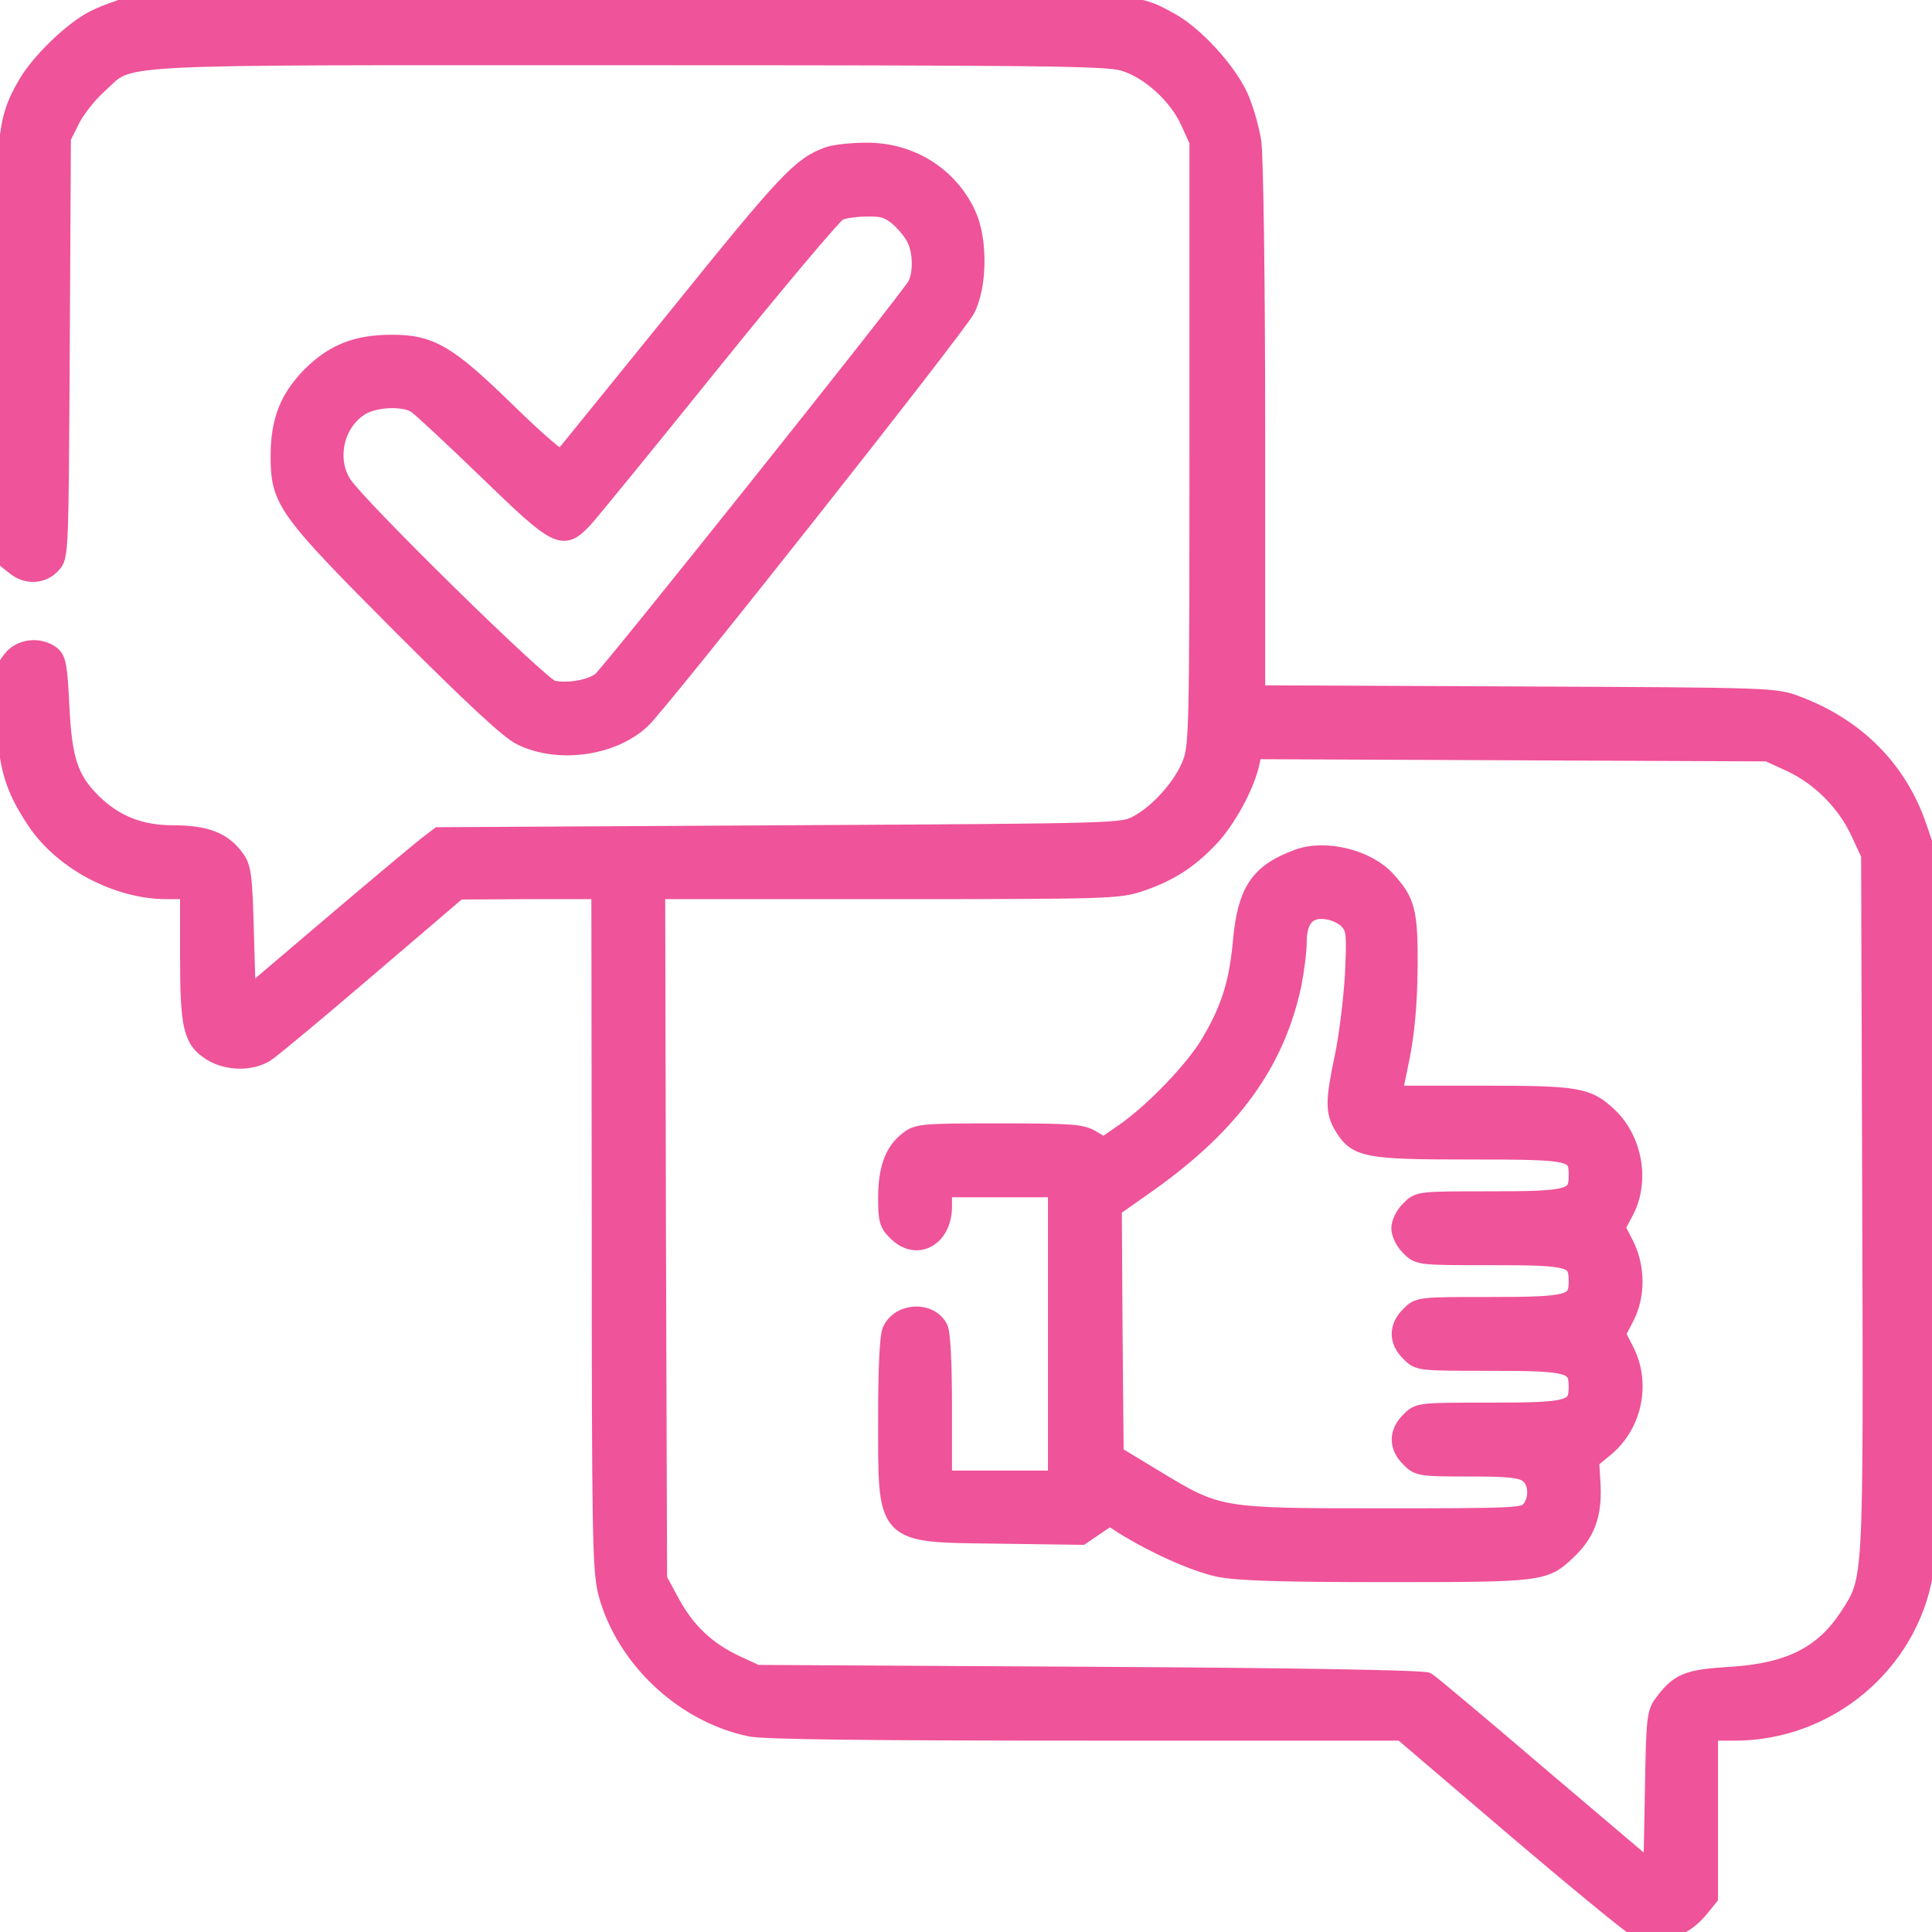
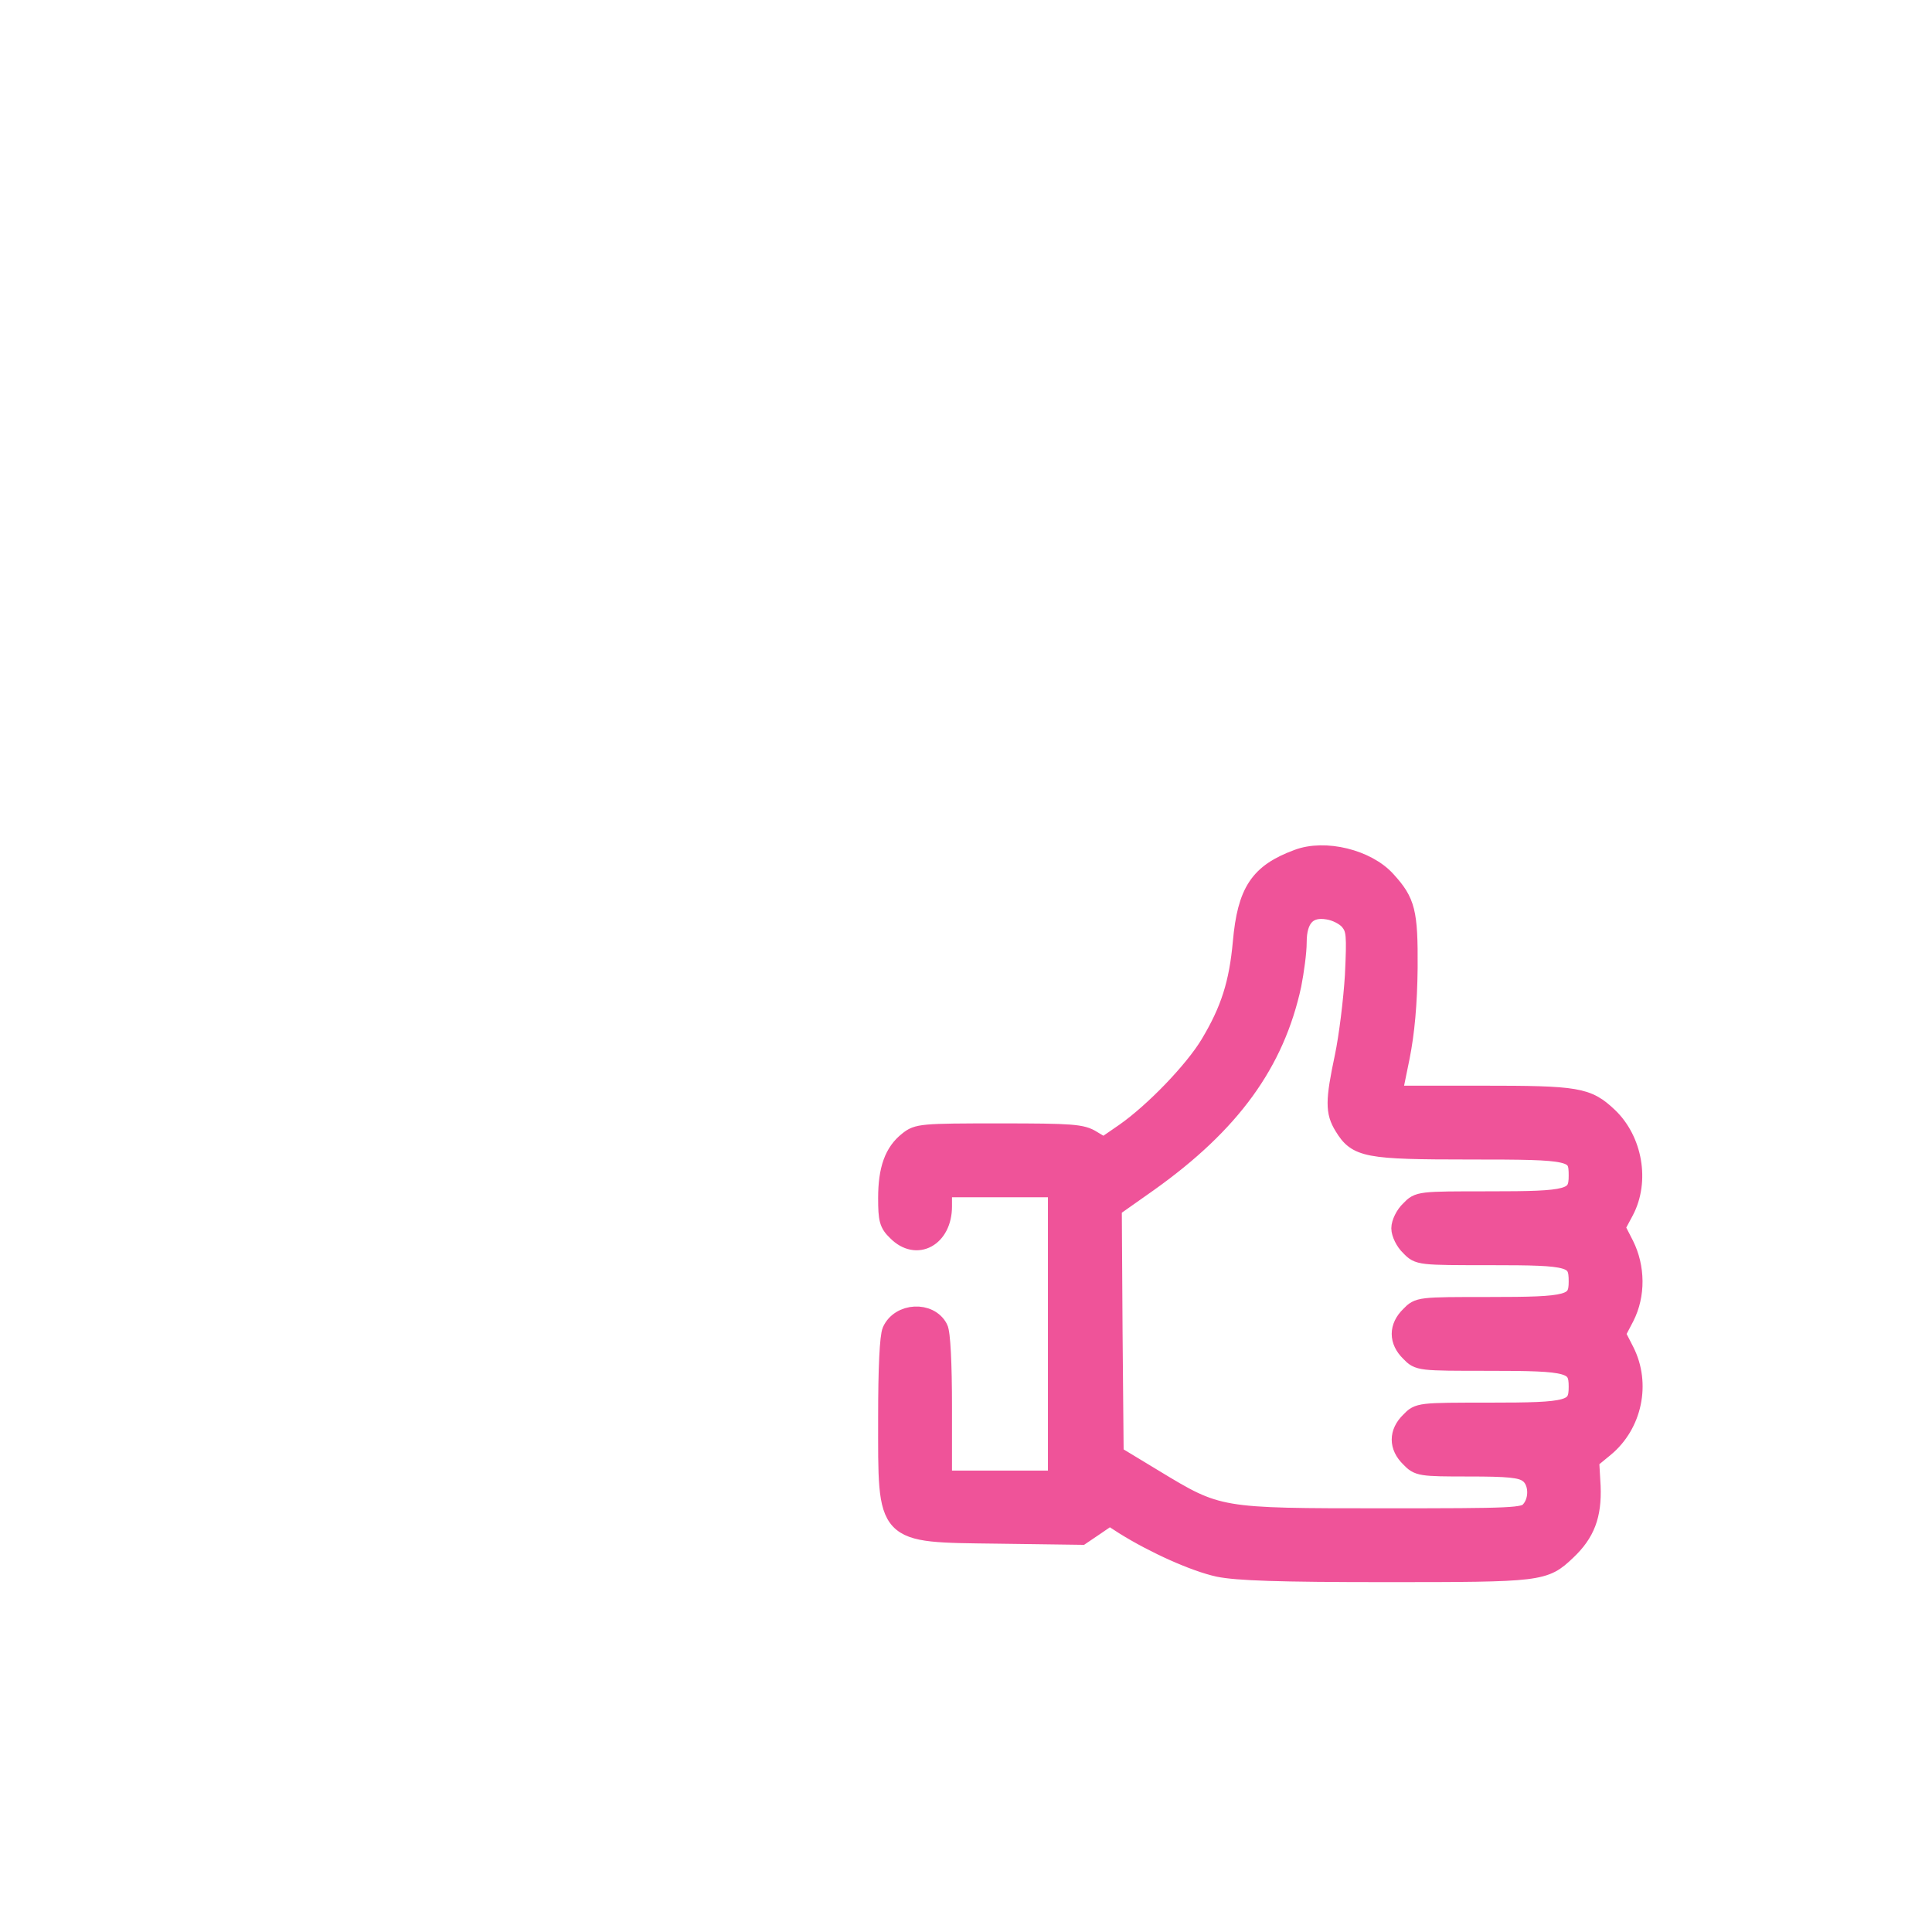
<svg xmlns="http://www.w3.org/2000/svg" width="56" height="56" viewBox="0 0 56 56" fill="none">
  <g clip-path="url(#clip0_237_221)">
-     <path d="M3.752 0.164C3.434 0.251 2.964 0.426 2.712 0.558C2.089 0.875 1.127 1.805 0.755 2.461C0.131 3.555 0.098 3.948 0.131 10.369L0.164 16.209L0.427 16.417C0.766 16.701 1.225 16.68 1.509 16.373C1.739 16.133 1.739 16.078 1.772 10.062L1.805 3.992L2.067 3.467C2.209 3.183 2.559 2.734 2.855 2.472C3.85 1.575 2.723 1.641 18.211 1.641C30.198 1.641 32.08 1.662 32.561 1.805C33.305 2.023 34.125 2.767 34.464 3.522L34.727 4.101V12.851C34.727 21.197 34.716 21.623 34.519 22.137C34.267 22.783 33.589 23.548 32.977 23.877C32.539 24.117 32.528 24.117 22.63 24.172L12.72 24.227L12.348 24.511C12.141 24.675 10.894 25.714 9.57 26.841L7.164 28.886L7.109 27.026C7.066 25.375 7.033 25.134 6.825 24.861C6.464 24.369 5.961 24.172 5.031 24.172C4.058 24.172 3.325 23.877 2.68 23.242C2.013 22.575 1.837 22.017 1.761 20.475C1.706 19.305 1.663 19.097 1.488 18.966C1.127 18.703 0.591 18.769 0.328 19.108C0.098 19.392 0.088 19.502 0.142 20.727C0.197 22.192 0.372 22.816 1.039 23.811C1.816 24.97 3.402 25.812 4.823 25.812H5.469V27.672C5.469 29.783 5.556 30.155 6.147 30.516C6.606 30.789 7.284 30.8 7.711 30.526C7.897 30.406 9.22 29.302 10.664 28.066L13.289 25.823L15.345 25.812H17.391L17.402 35.623C17.402 44.548 17.423 45.511 17.587 46.167C18.091 48.059 19.797 49.678 21.744 50.083C22.137 50.17 25.222 50.203 31.478 50.203H40.633L43.848 52.948C45.62 54.458 47.206 55.759 47.37 55.847C48.005 56.164 48.727 55.978 49.263 55.344L49.547 54.994V52.598V50.203H50.291C52.981 50.203 55.333 48.234 55.781 45.609C55.869 45.117 55.891 41.814 55.869 34.781L55.836 24.664L55.595 23.953C55.027 22.302 53.812 21.076 52.106 20.431C51.461 20.18 51.428 20.18 43.947 20.147L36.422 20.114V12.491C36.422 8.061 36.367 4.55 36.312 4.123C36.247 3.708 36.072 3.106 35.919 2.778C35.558 2.012 34.628 1.006 33.939 0.623C32.736 -0.022 33.392 -6.99997e-05 18.211 0.011C6.606 0.011 4.222 0.044 3.752 0.164ZM51.909 22.127C52.752 22.52 53.495 23.264 53.889 24.117L54.195 24.773L54.228 34.88C54.261 46.025 54.272 45.752 53.583 46.834C52.85 47.961 51.877 48.453 50.181 48.562C48.913 48.639 48.661 48.737 48.191 49.372C47.983 49.645 47.961 49.853 47.928 51.953L47.884 54.228L44.712 51.537C42.973 50.05 41.464 48.781 41.366 48.727C41.245 48.661 37.68 48.595 31.555 48.562L21.93 48.508L21.317 48.223C20.486 47.83 19.906 47.283 19.458 46.462L19.086 45.773L19.053 35.787L19.031 25.812H25.703C32.134 25.812 32.408 25.802 33.042 25.594C33.884 25.309 34.453 24.948 35.066 24.303C35.569 23.778 36.116 22.772 36.258 22.116L36.334 21.755L43.783 21.787L51.242 21.82L51.909 22.127Z" fill="#EF5399" stroke="#EF5399" stroke-width="0.5" />
    <path d="M37.603 24.872C36.477 25.288 36.116 25.834 35.984 27.311C35.875 28.503 35.634 29.269 35.044 30.253C34.584 31.019 33.436 32.211 32.594 32.802L31.992 33.217L31.664 33.02C31.369 32.834 31.084 32.812 28.973 32.812C26.709 32.812 26.589 32.823 26.305 33.053C25.889 33.381 25.703 33.884 25.703 34.727C25.703 35.35 25.736 35.481 25.977 35.711C26.567 36.312 27.344 35.886 27.344 34.967V34.453H28.984H30.625V38.664V42.875H28.984H27.344V40.786C27.344 39.528 27.3 38.62 27.223 38.489C26.95 37.964 26.075 38.008 25.823 38.566C25.747 38.741 25.703 39.648 25.703 41.081C25.703 44.559 25.594 44.45 28.919 44.494L31.347 44.527L31.752 44.253L32.167 43.969L32.572 44.231C33.447 44.778 34.617 45.303 35.317 45.456C35.864 45.566 37.045 45.609 40.173 45.609C44.669 45.609 44.767 45.598 45.423 44.975C45.981 44.45 46.178 43.925 46.145 43.083L46.102 42.328L46.528 41.978C47.348 41.3 47.6 40.108 47.119 39.156L46.867 38.664L47.119 38.183C47.447 37.538 47.436 36.728 47.108 36.072L46.856 35.58L47.108 35.109C47.567 34.234 47.359 33.042 46.638 32.353C46.014 31.762 45.73 31.719 42.952 31.719H40.392L40.611 30.647C40.753 29.936 40.83 29.094 40.841 28.055C40.852 26.425 40.775 26.13 40.206 25.506C39.638 24.872 38.402 24.566 37.603 24.872ZM39.091 26.709C39.277 26.939 39.288 27.092 39.233 28.273C39.189 28.995 39.058 30.056 38.938 30.625C38.664 31.916 38.664 32.233 38.927 32.659C39.32 33.305 39.605 33.359 42.612 33.359C45.631 33.359 45.719 33.381 45.719 34.081C45.719 34.727 45.511 34.781 43.17 34.781C41.136 34.781 41.114 34.781 40.852 35.055C40.698 35.197 40.578 35.448 40.578 35.602C40.578 35.755 40.698 36.006 40.852 36.148C41.114 36.422 41.136 36.422 43.214 36.422C45.566 36.422 45.719 36.466 45.719 37.144C45.719 37.789 45.511 37.844 43.17 37.844C41.136 37.844 41.114 37.844 40.852 38.117C40.502 38.456 40.502 38.872 40.852 39.211C41.114 39.484 41.136 39.484 43.17 39.484C45.522 39.484 45.719 39.539 45.719 40.195C45.719 40.852 45.522 40.906 43.17 40.906C41.136 40.906 41.114 40.906 40.852 41.18C40.502 41.519 40.502 41.934 40.852 42.273C41.103 42.536 41.169 42.547 42.569 42.547C43.717 42.547 44.078 42.58 44.275 42.722C44.57 42.919 44.603 43.477 44.33 43.772C44.166 43.958 43.892 43.969 40.086 43.969C35.317 43.969 35.317 43.969 33.458 42.842L32.32 42.153L32.288 38.587L32.266 35.022L33.305 34.289C35.7 32.583 36.98 30.822 37.472 28.547C37.548 28.153 37.625 27.606 37.625 27.311C37.625 26.622 37.92 26.305 38.489 26.403C38.708 26.436 38.97 26.567 39.091 26.709Z" fill="#EF5399" stroke="#EF5399" stroke-width="0.5" />
-     <path d="M24.008 4.506C23.209 4.791 22.783 5.25 19.633 9.155C17.839 11.364 16.341 13.223 16.286 13.278C16.231 13.344 15.575 12.775 14.711 11.933C12.983 10.248 12.491 9.953 11.364 9.953C10.336 9.953 9.68 10.216 9.012 10.872C8.356 11.539 8.094 12.195 8.094 13.223C8.094 14.514 8.269 14.766 11.627 18.134C13.683 20.191 14.755 21.186 15.094 21.35C16.177 21.886 17.752 21.667 18.605 20.869C19.173 20.333 27.705 9.537 28.011 8.969C28.361 8.302 28.383 6.967 28.044 6.223C27.519 5.075 26.381 4.375 25.102 4.386C24.686 4.386 24.194 4.441 24.008 4.506ZM26.031 6.3C26.217 6.464 26.436 6.727 26.523 6.902C26.72 7.273 26.731 7.952 26.545 8.28C26.305 8.706 17.664 19.534 17.413 19.731C17.106 19.961 16.439 20.07 16.002 19.972C15.662 19.884 10.336 14.656 9.942 14.022C9.472 13.289 9.734 12.217 10.478 11.78C10.894 11.539 11.725 11.506 12.064 11.736C12.195 11.823 13.125 12.688 14.131 13.661C16.177 15.641 16.308 15.706 16.92 15.061C17.095 14.875 18.78 12.808 20.65 10.489C22.52 8.17 24.172 6.212 24.303 6.147C24.445 6.081 24.806 6.027 25.123 6.027C25.583 6.016 25.747 6.07 26.031 6.3Z" fill="#EF5399" stroke="#EF5399" stroke-width="0.5" />
  </g>
  <defs>
    <clipPath id="clip0_237_221">
      <rect width="56" height="56" fill="white" />
    </clipPath>
  </defs>
</svg>